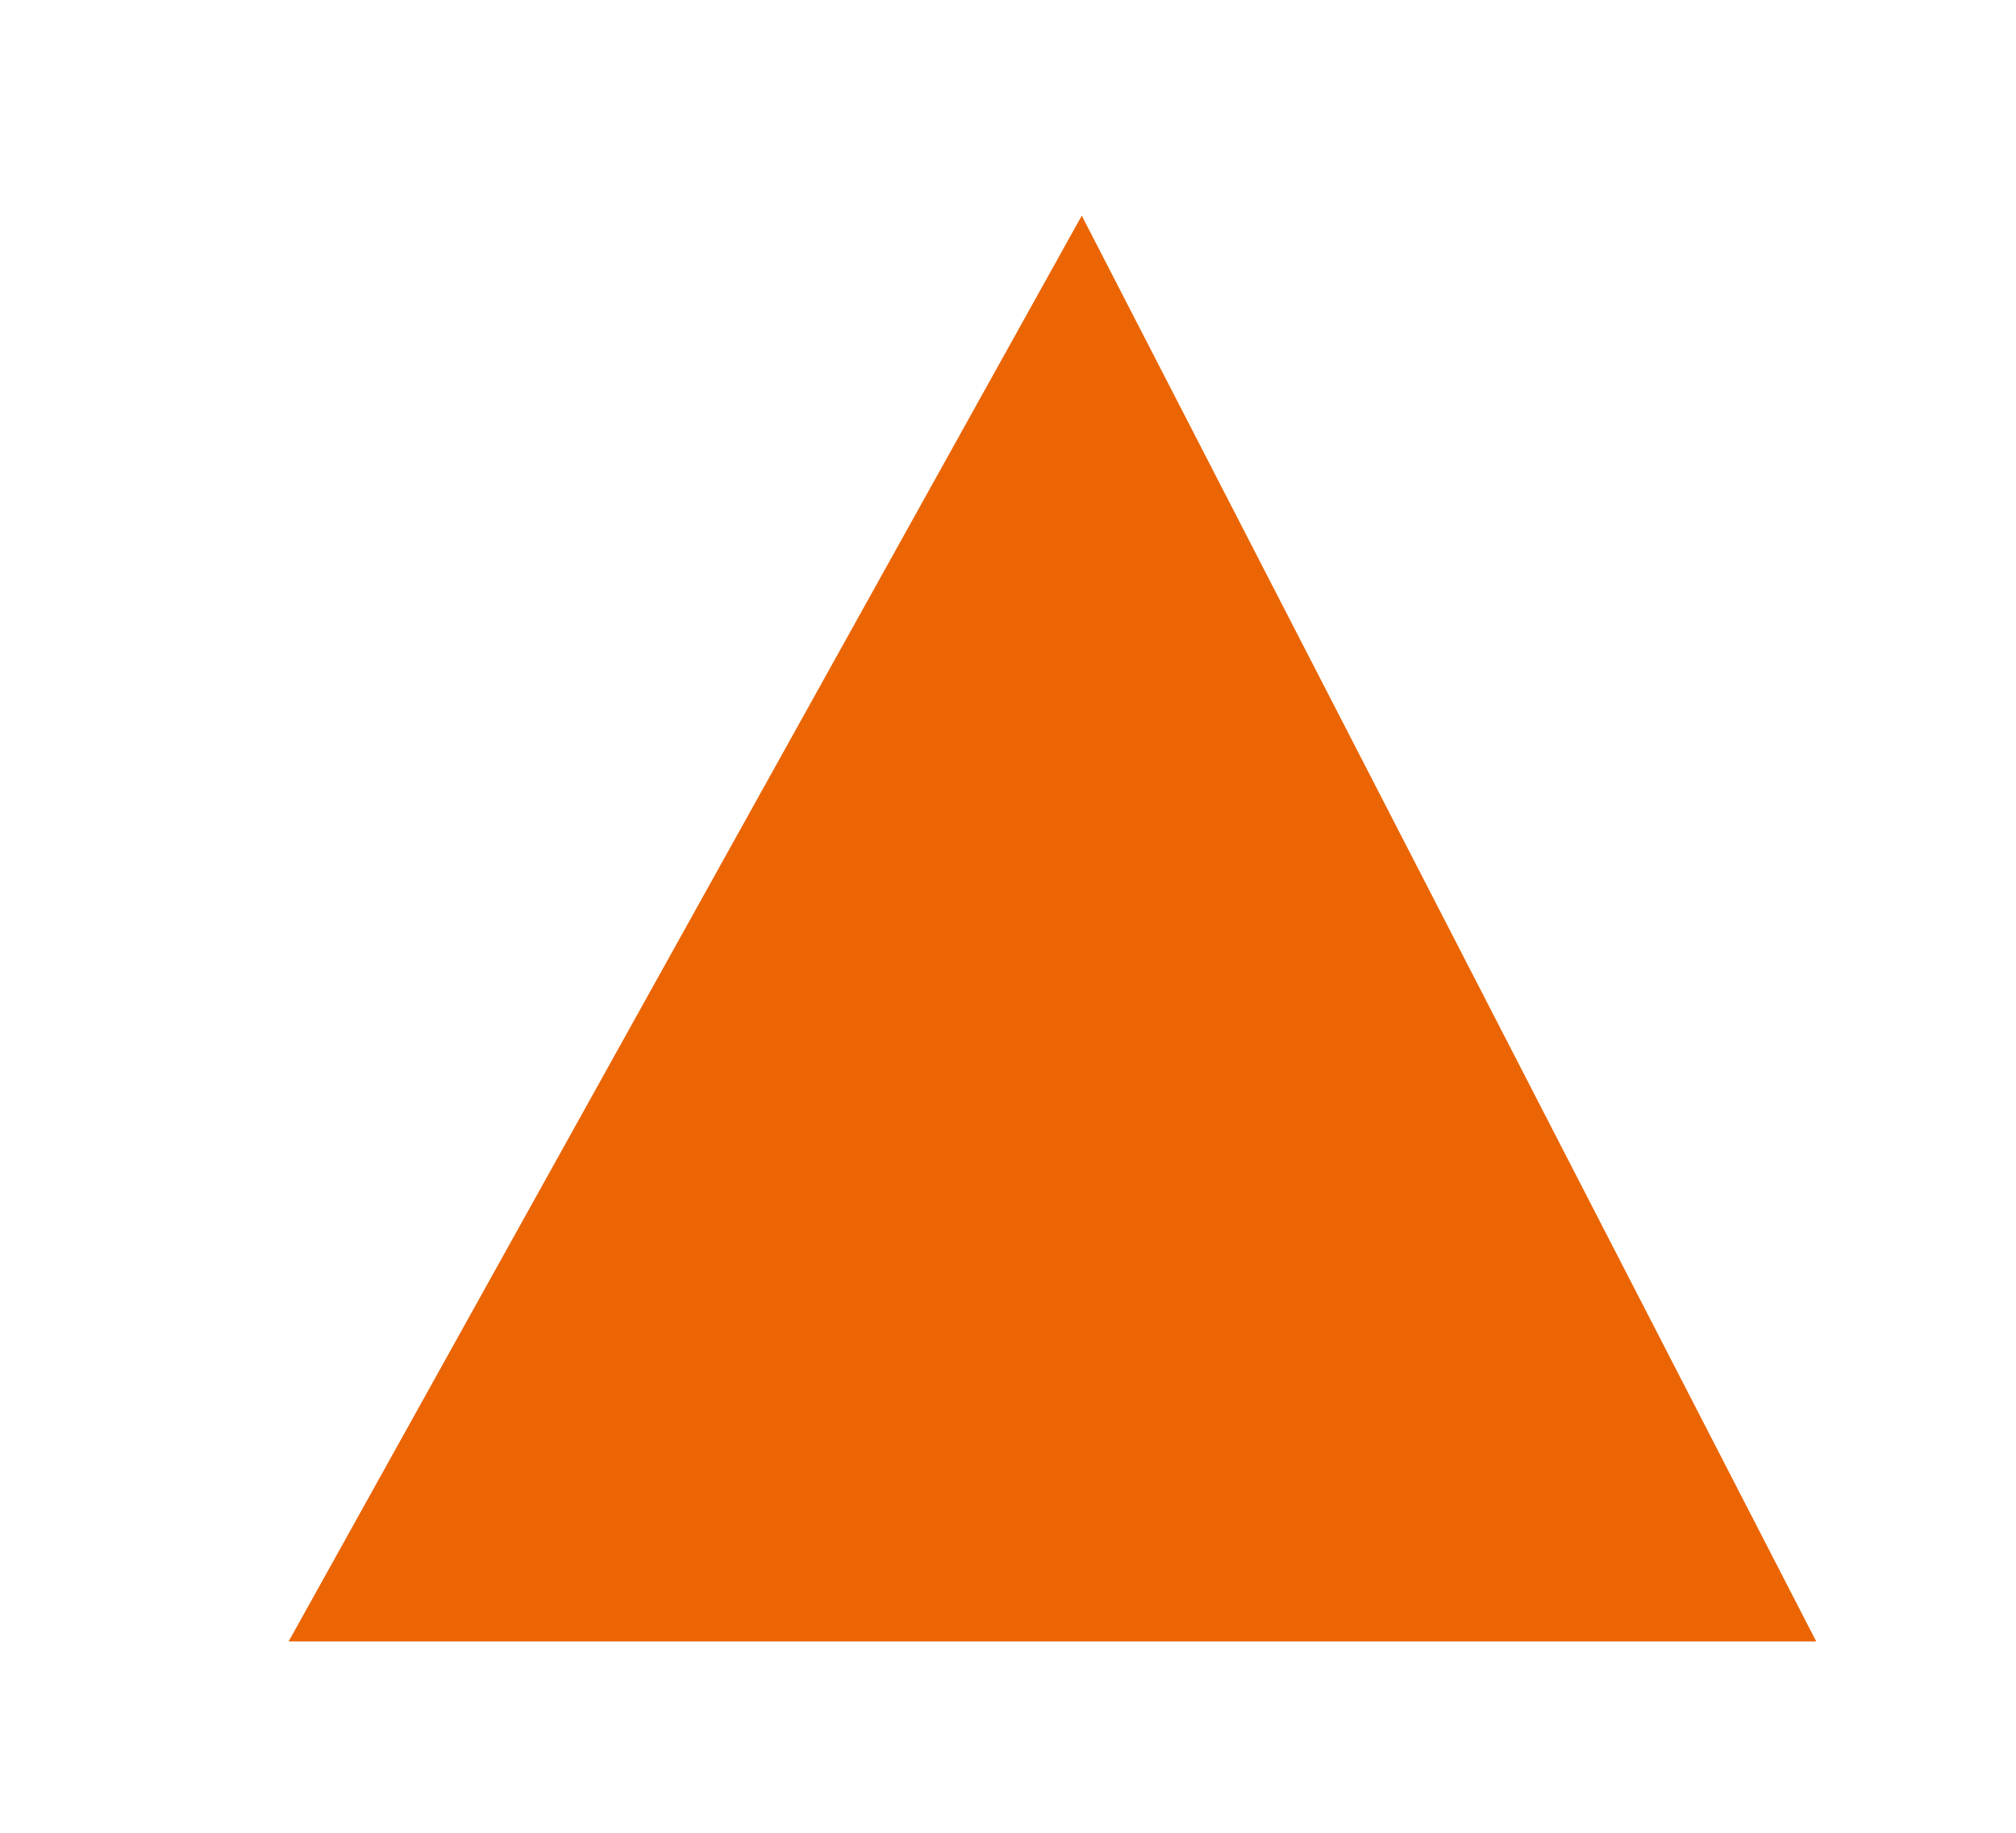
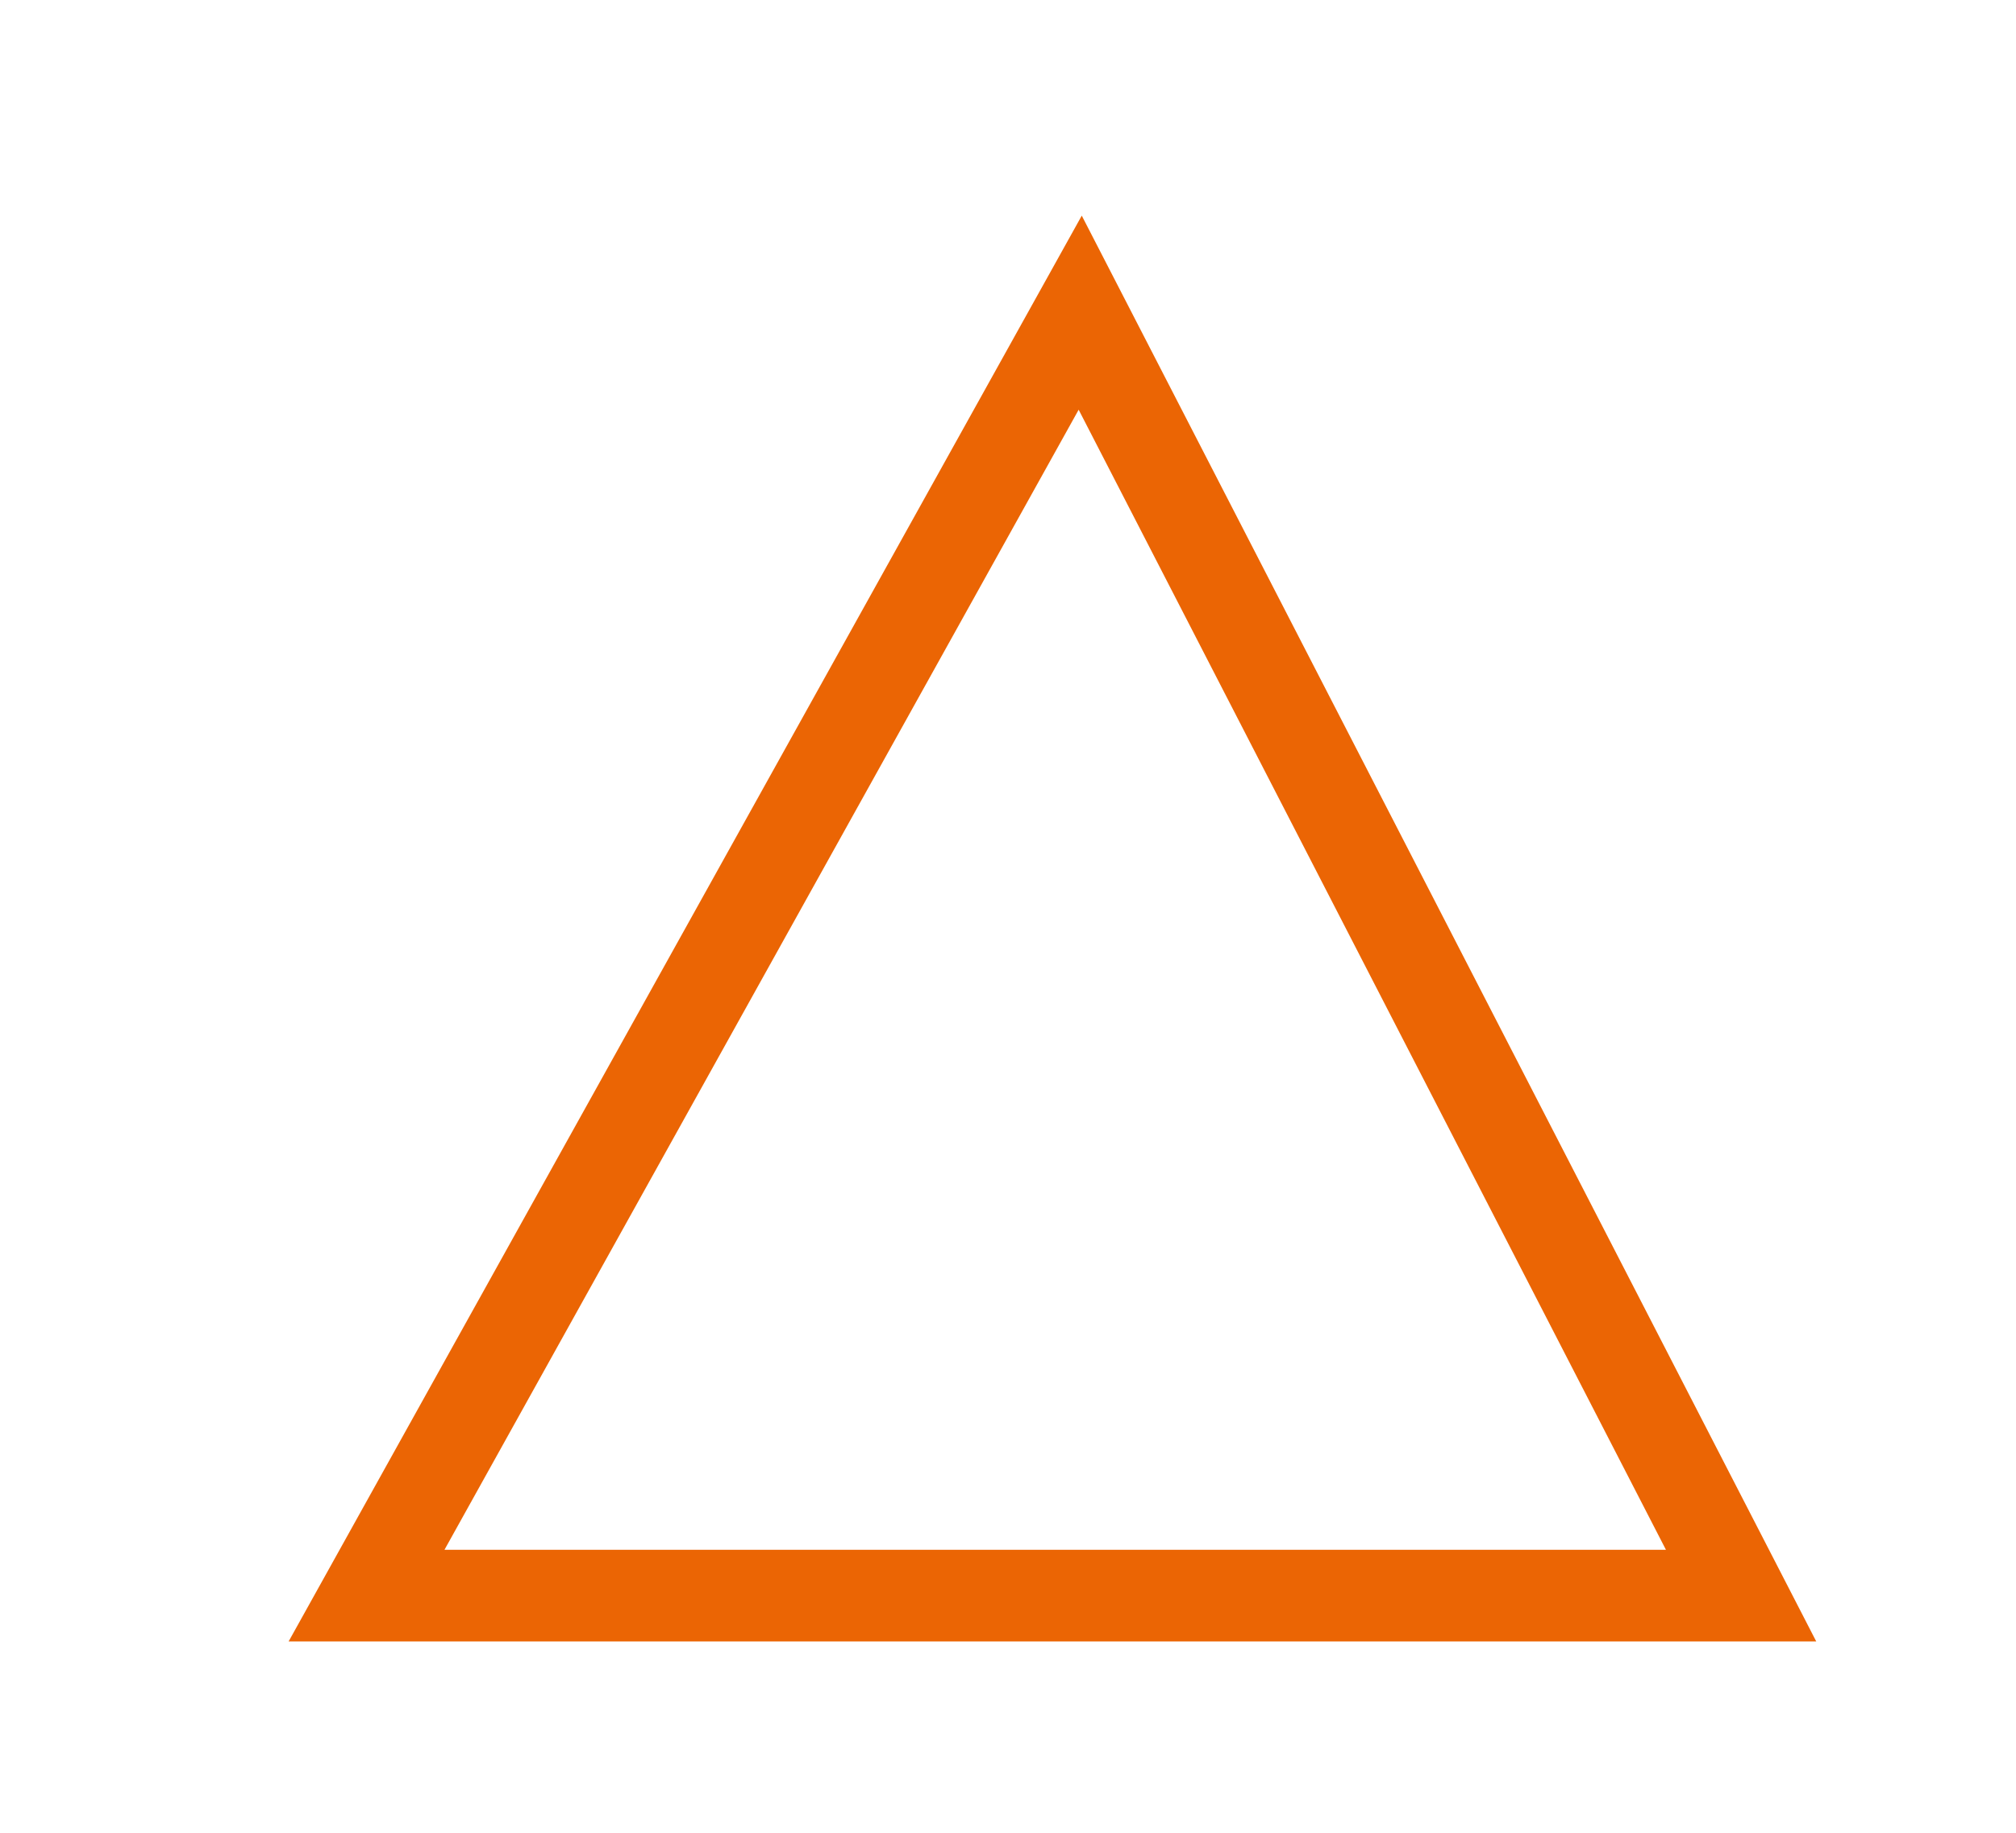
<svg xmlns="http://www.w3.org/2000/svg" width="22" height="20" viewBox="0 0 22 20" fill="none">
  <g filter="url(#filter0_d_2882_137)">
-     <path d="M8.788 1.412L1 15.412H16L8.788 1.412Z" fill="#EB6504" />
    <path d="M8.788 1.412L1 15.412H16L8.788 1.412Z" stroke="#EB6504" />
  </g>
  <defs>
    <filter id="filter0_d_2882_137" x="0.15" y="0.353" width="21.67" height="19.559" filterUnits="userSpaceOnUse" color-interpolation-filters="sRGB">
      <feFlood flood-opacity="0" result="BackgroundImageFix" />
      <feColorMatrix in="SourceAlpha" type="matrix" values="0 0 0 0 0 0 0 0 0 0 0 0 0 0 0 0 0 0 127 0" result="hardAlpha" />
      <feOffset dx="3" dy="2" />
      <feGaussianBlur stdDeviation="1" />
      <feComposite in2="hardAlpha" operator="out" />
      <feColorMatrix type="matrix" values="0 0 0 0 0.922 0 0 0 0 0.396 0 0 0 0 0.016 0 0 0 0.2 0" />
      <feBlend mode="normal" in2="BackgroundImageFix" result="effect1_dropShadow_2882_137" />
      <feBlend mode="normal" in="SourceGraphic" in2="effect1_dropShadow_2882_137" result="shape" />
    </filter>
  </defs>
</svg>